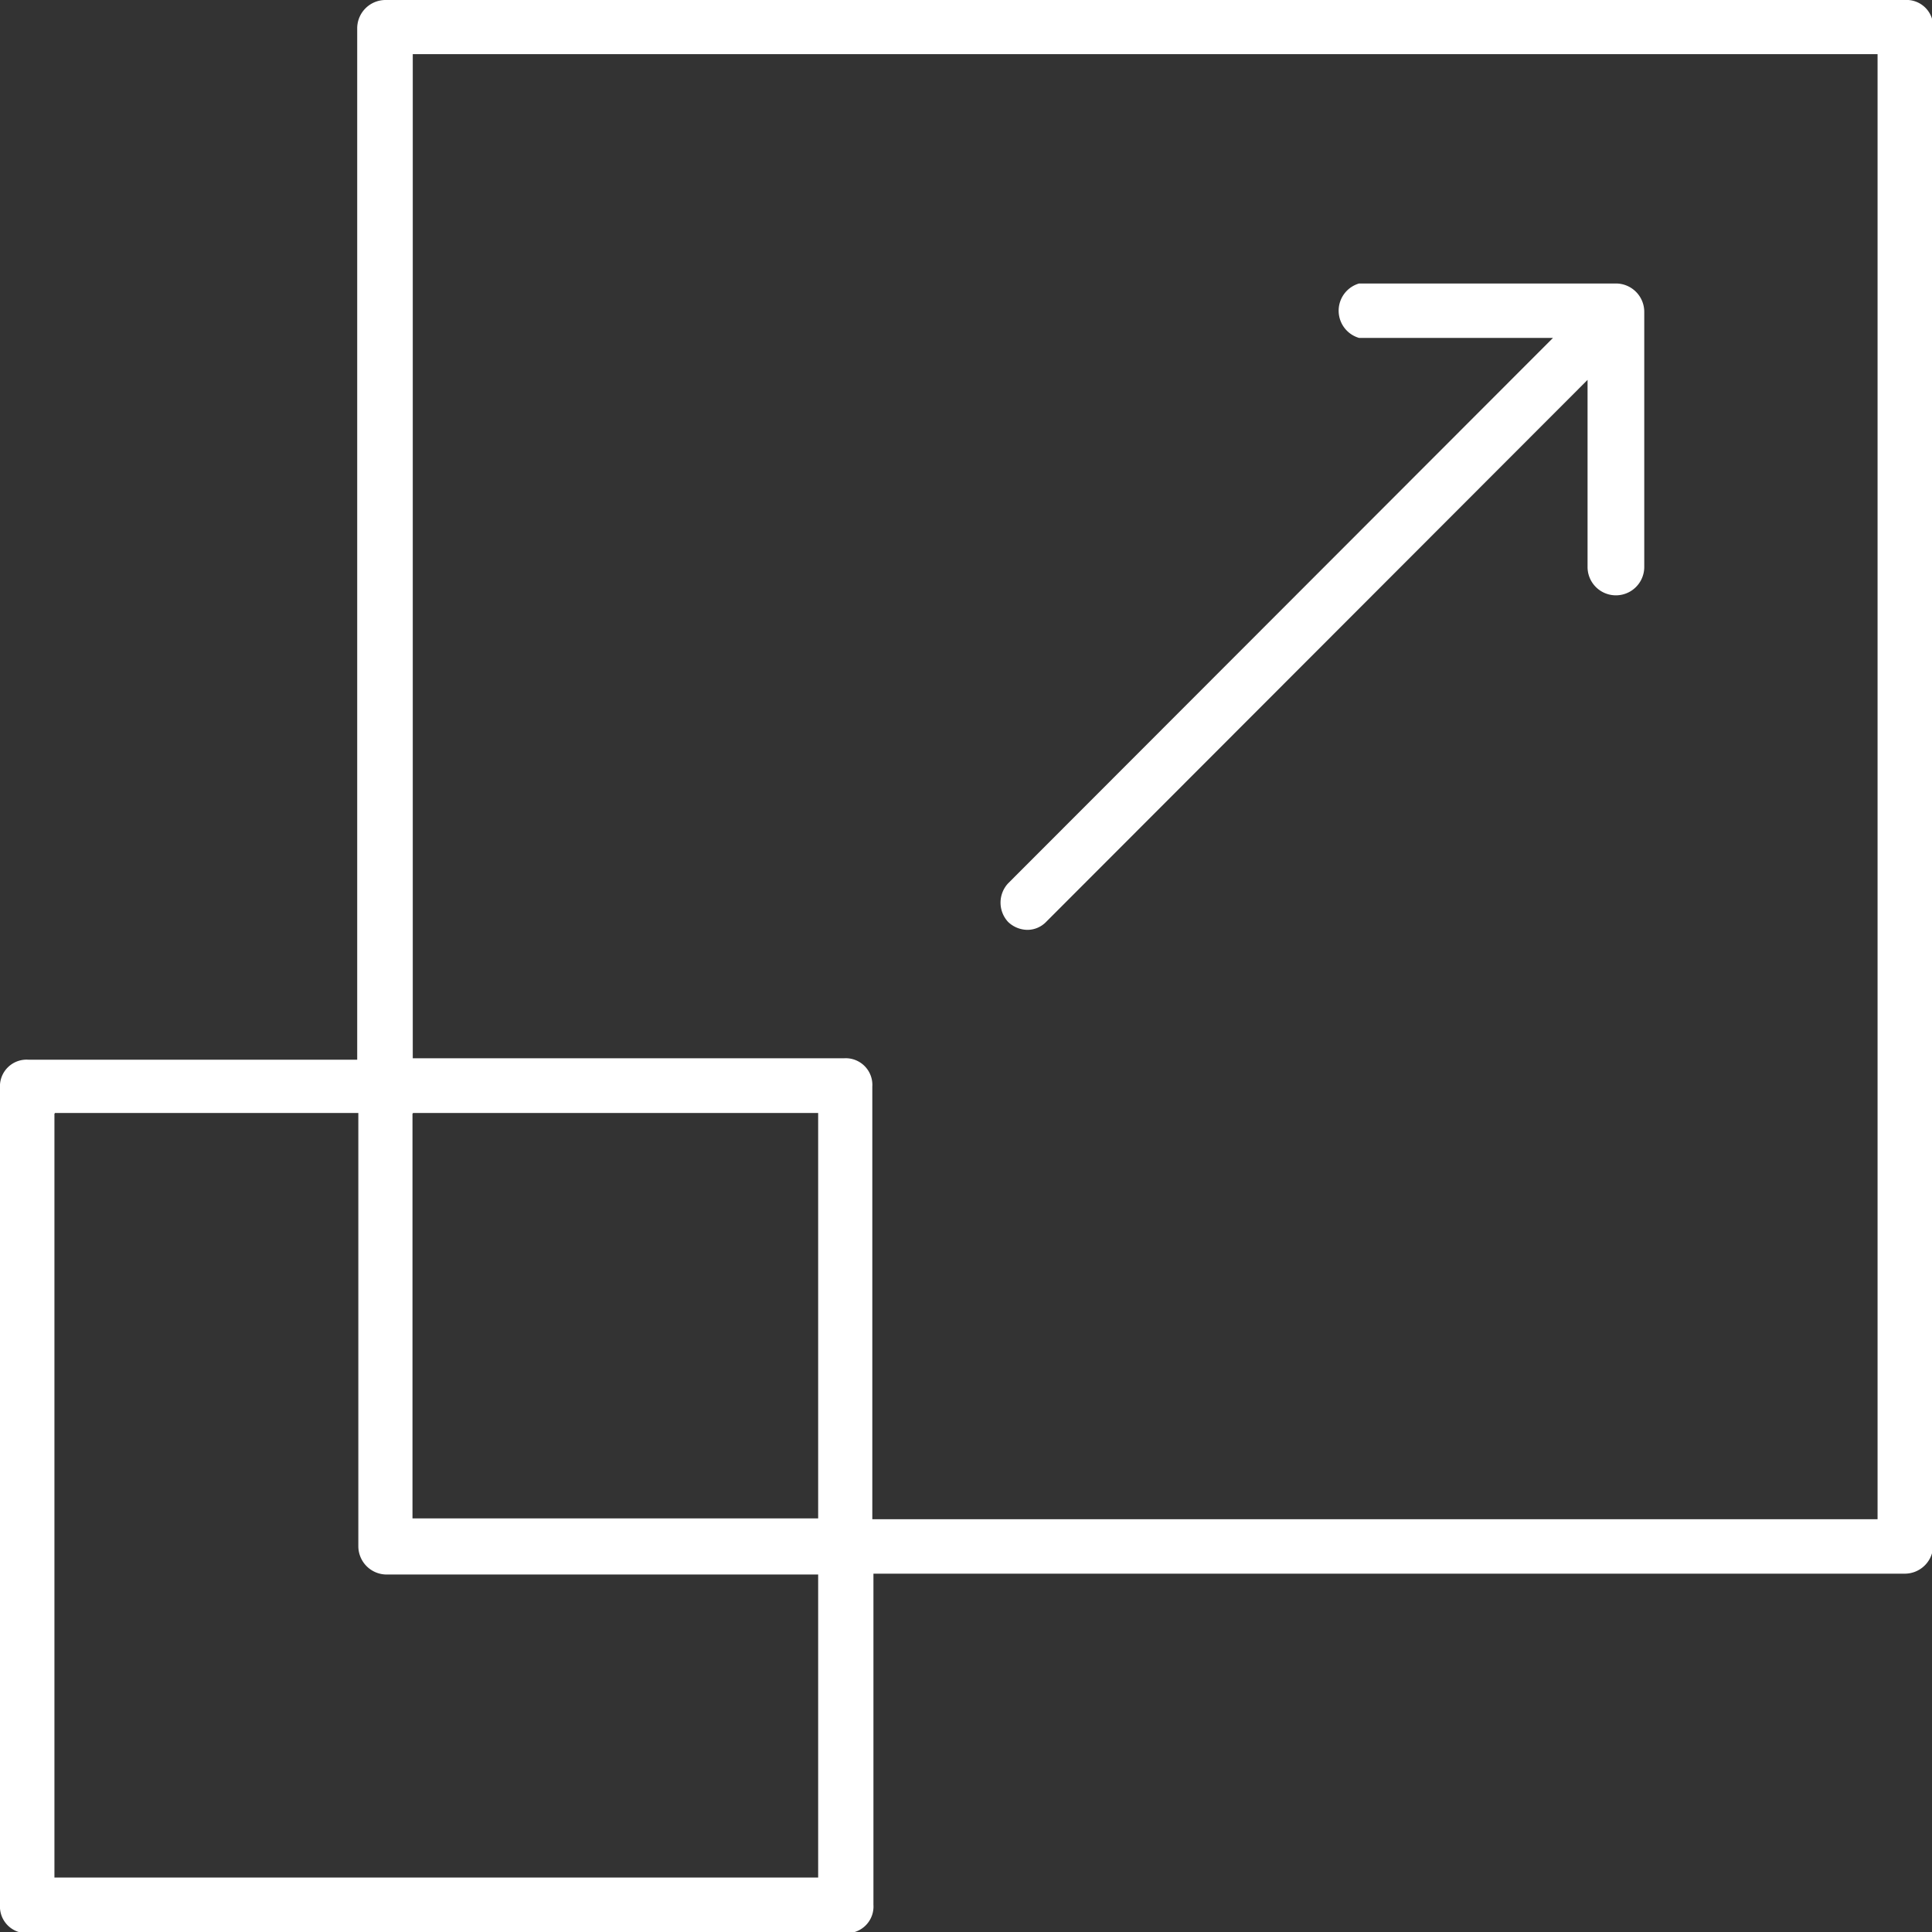
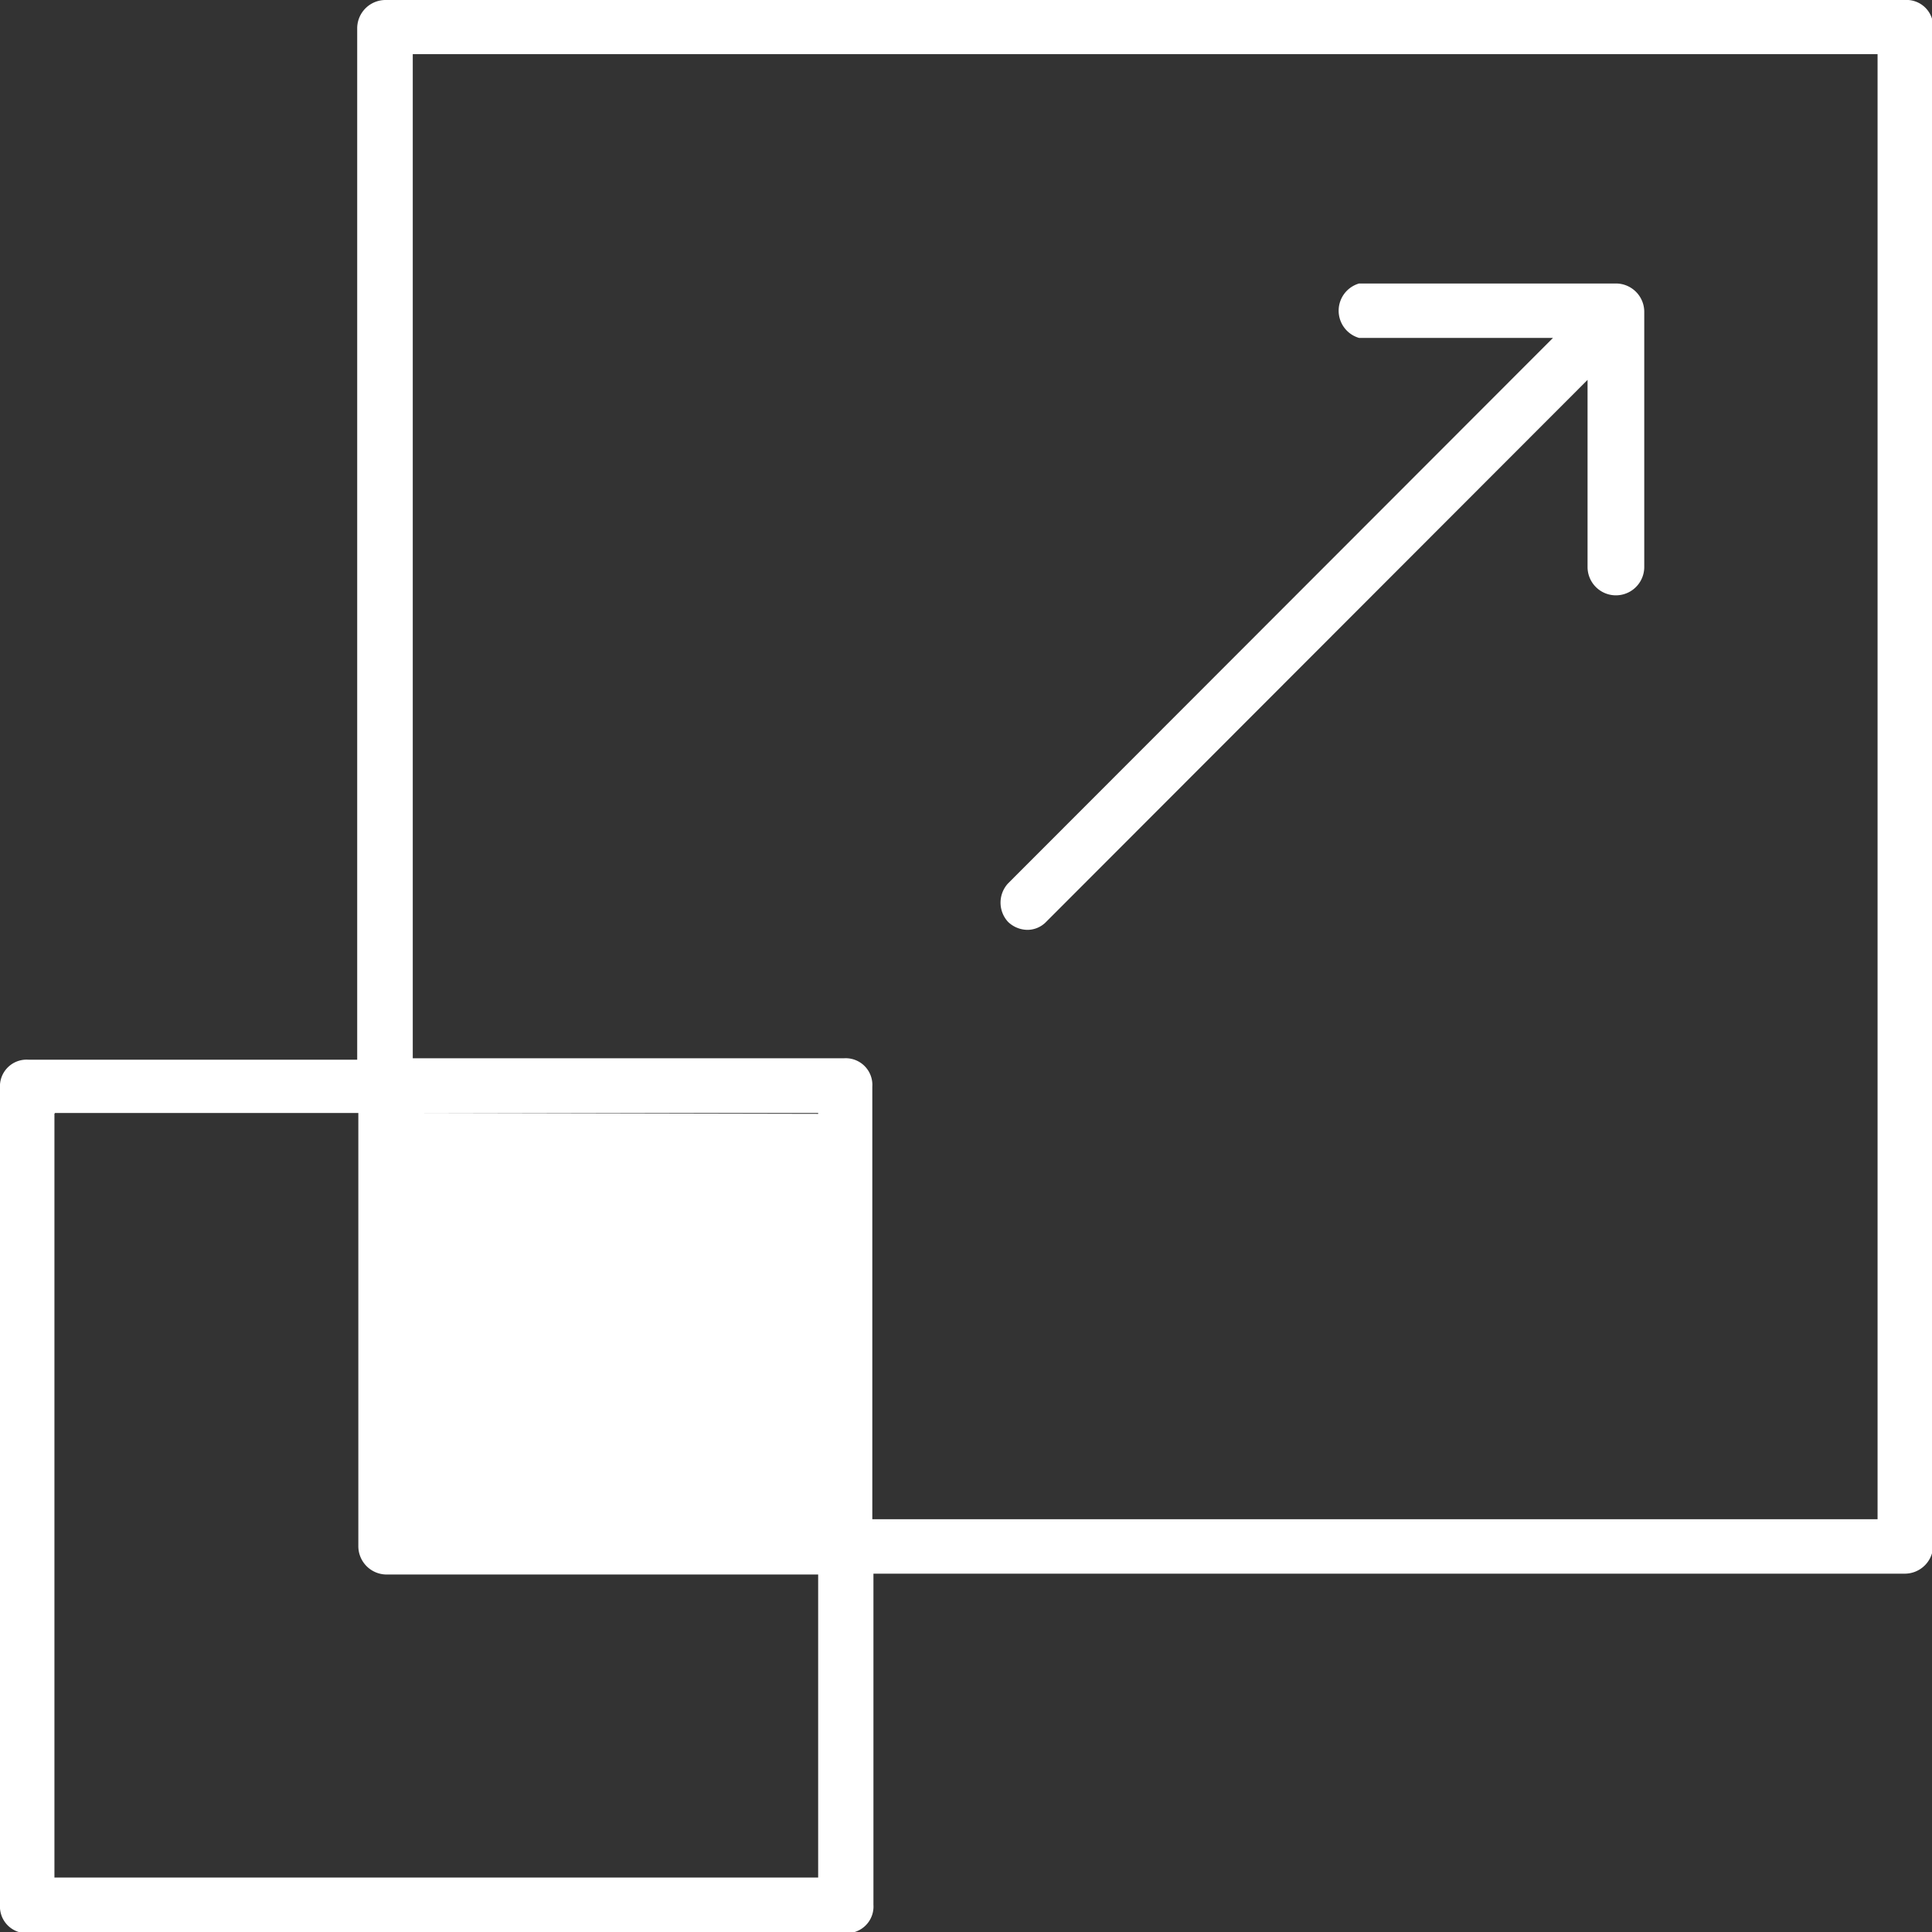
<svg xmlns="http://www.w3.org/2000/svg" viewBox="0 0 68.15 68.15">
  <rect x="0" y="0" width="68.15" height="68.15" fill="#333333" stroke="none" />
  <defs>
    <style>.cls-1{fill:#fff;}</style>
  </defs>
  <g id="Layer_2" data-name="Layer 2">
    <g id="Layer_1-2" data-name="Layer 1">
-       <path class="cls-1" d="M13.6,0a1,1,0,0,0-1,1V37.38H1a.94.94,0,0,0-1,1V67.19a.94.94,0,0,0,1,1H29.81a.94.94,0,0,0,1-1V55.51H67.19a1,1,0,0,0,1-1V1a.94.94,0,0,0-1-1Zm1,1.91H66.23V53.59H30.77V38.33a.94.94,0,0,0-1-1H14.56V1.91ZM47.94,10a1,1,0,0,0,0,1.92h6.84L35.56,31.16a1,1,0,0,0,0,1.36,1,1,0,0,0,.67.28h0a.92.92,0,0,0,.67-.28h0L56,13.4V20A1,1,0,1,0,58,20V11a1,1,0,0,0-1-1Zm-46,29.26H12.64V54.54a1,1,0,0,0,1,1H28.86V66.23H1.92V39.29Zm12.63,0H28.86v14.3H14.55V39.29Z" />
+       <path class="cls-1" d="M13.6,0a1,1,0,0,0-1,1V37.38H1a.94.94,0,0,0-1,1V67.19a.94.94,0,0,0,1,1H29.81a.94.94,0,0,0,1-1V55.51H67.19a1,1,0,0,0,1-1V1a.94.94,0,0,0-1-1Zm1,1.91H66.23V53.59H30.77V38.33a.94.94,0,0,0-1-1H14.56V1.91ZM47.94,10a1,1,0,0,0,0,1.92h6.84L35.56,31.16a1,1,0,0,0,0,1.36,1,1,0,0,0,.67.28h0a.92.92,0,0,0,.67-.28h0L56,13.4V20A1,1,0,1,0,58,20V11a1,1,0,0,0-1-1Zm-46,29.26H12.64V54.54a1,1,0,0,0,1,1H28.86V66.23H1.92V39.29Zm12.63,0H28.86v14.3V39.29Z" />
    </g>
  </g>
</svg>